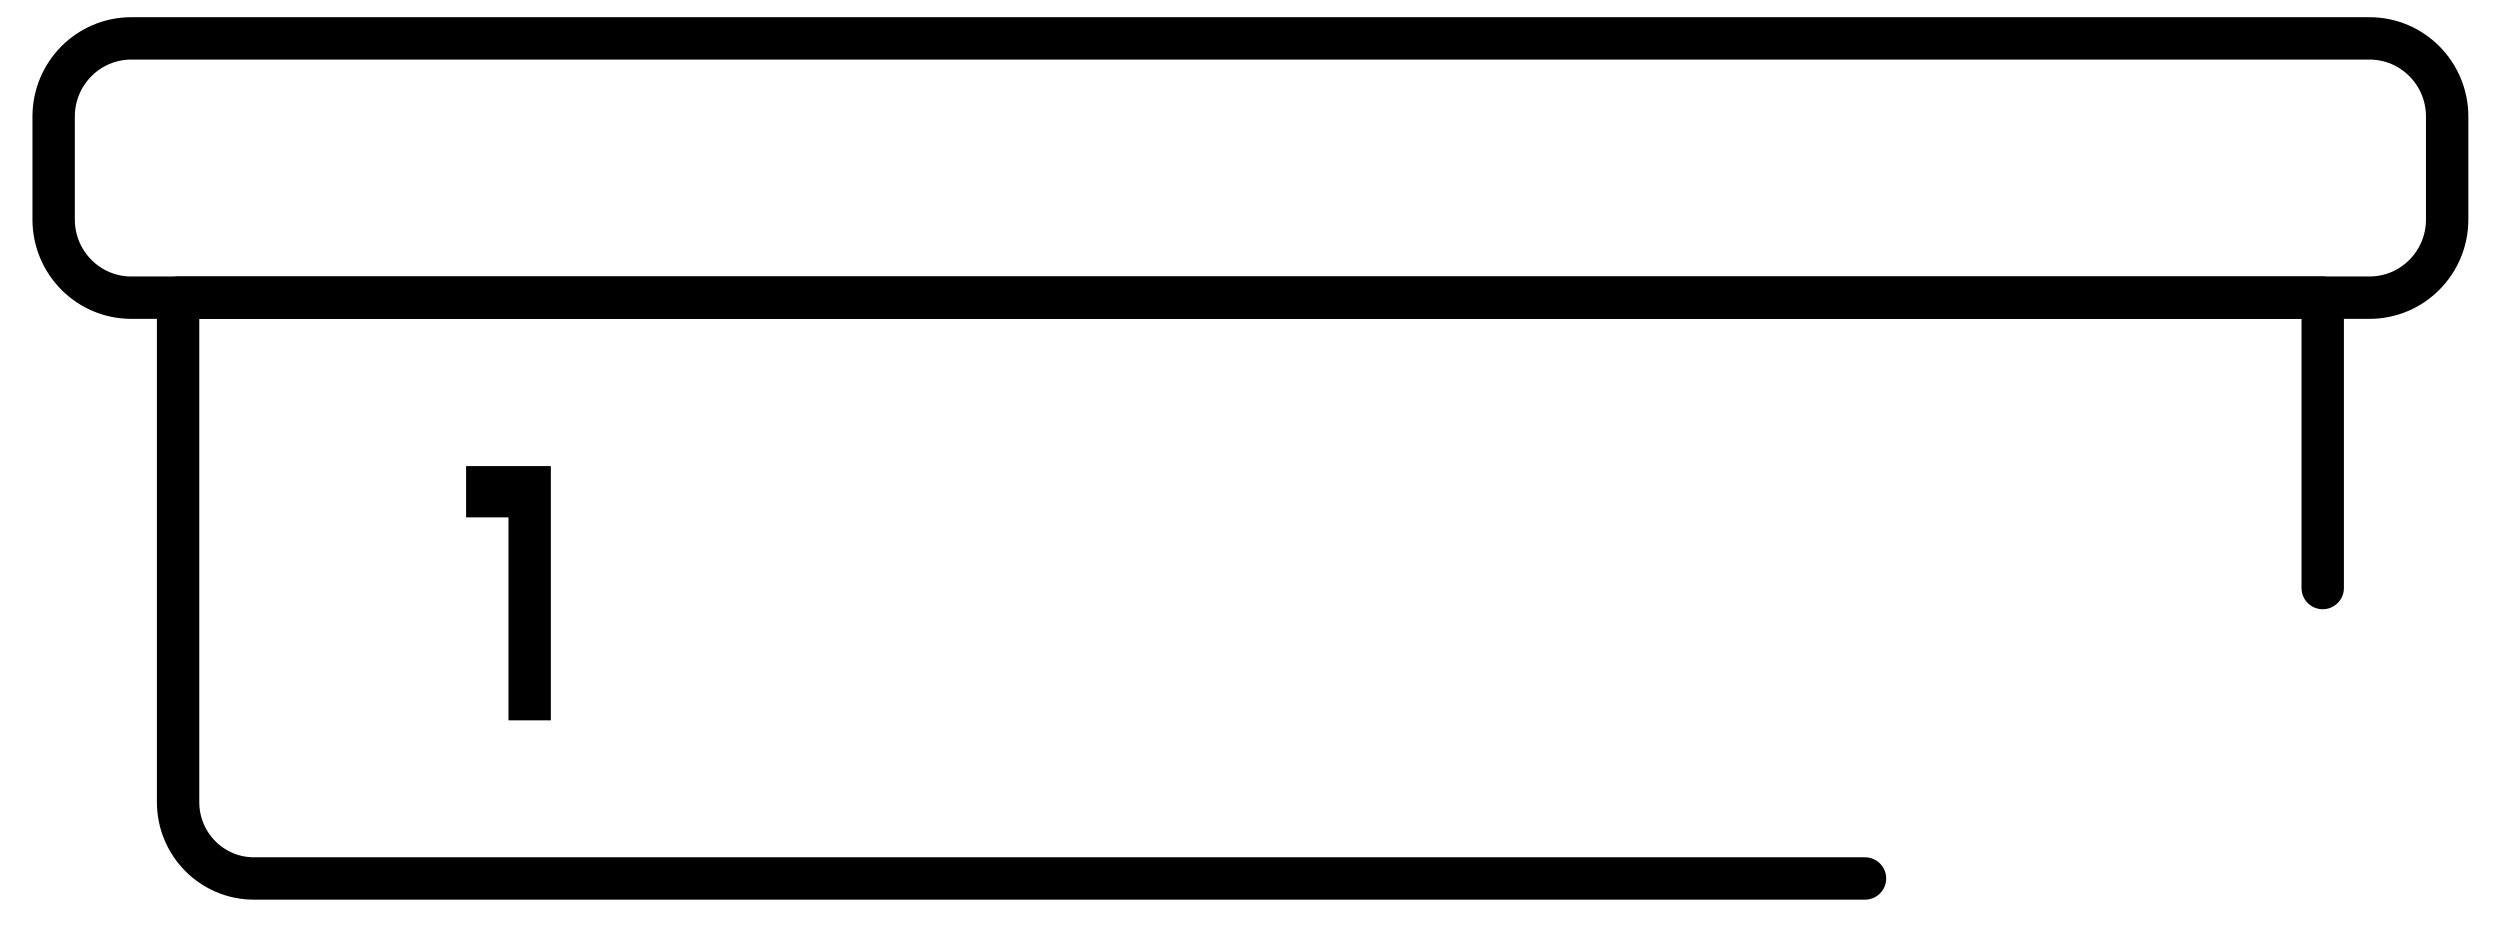
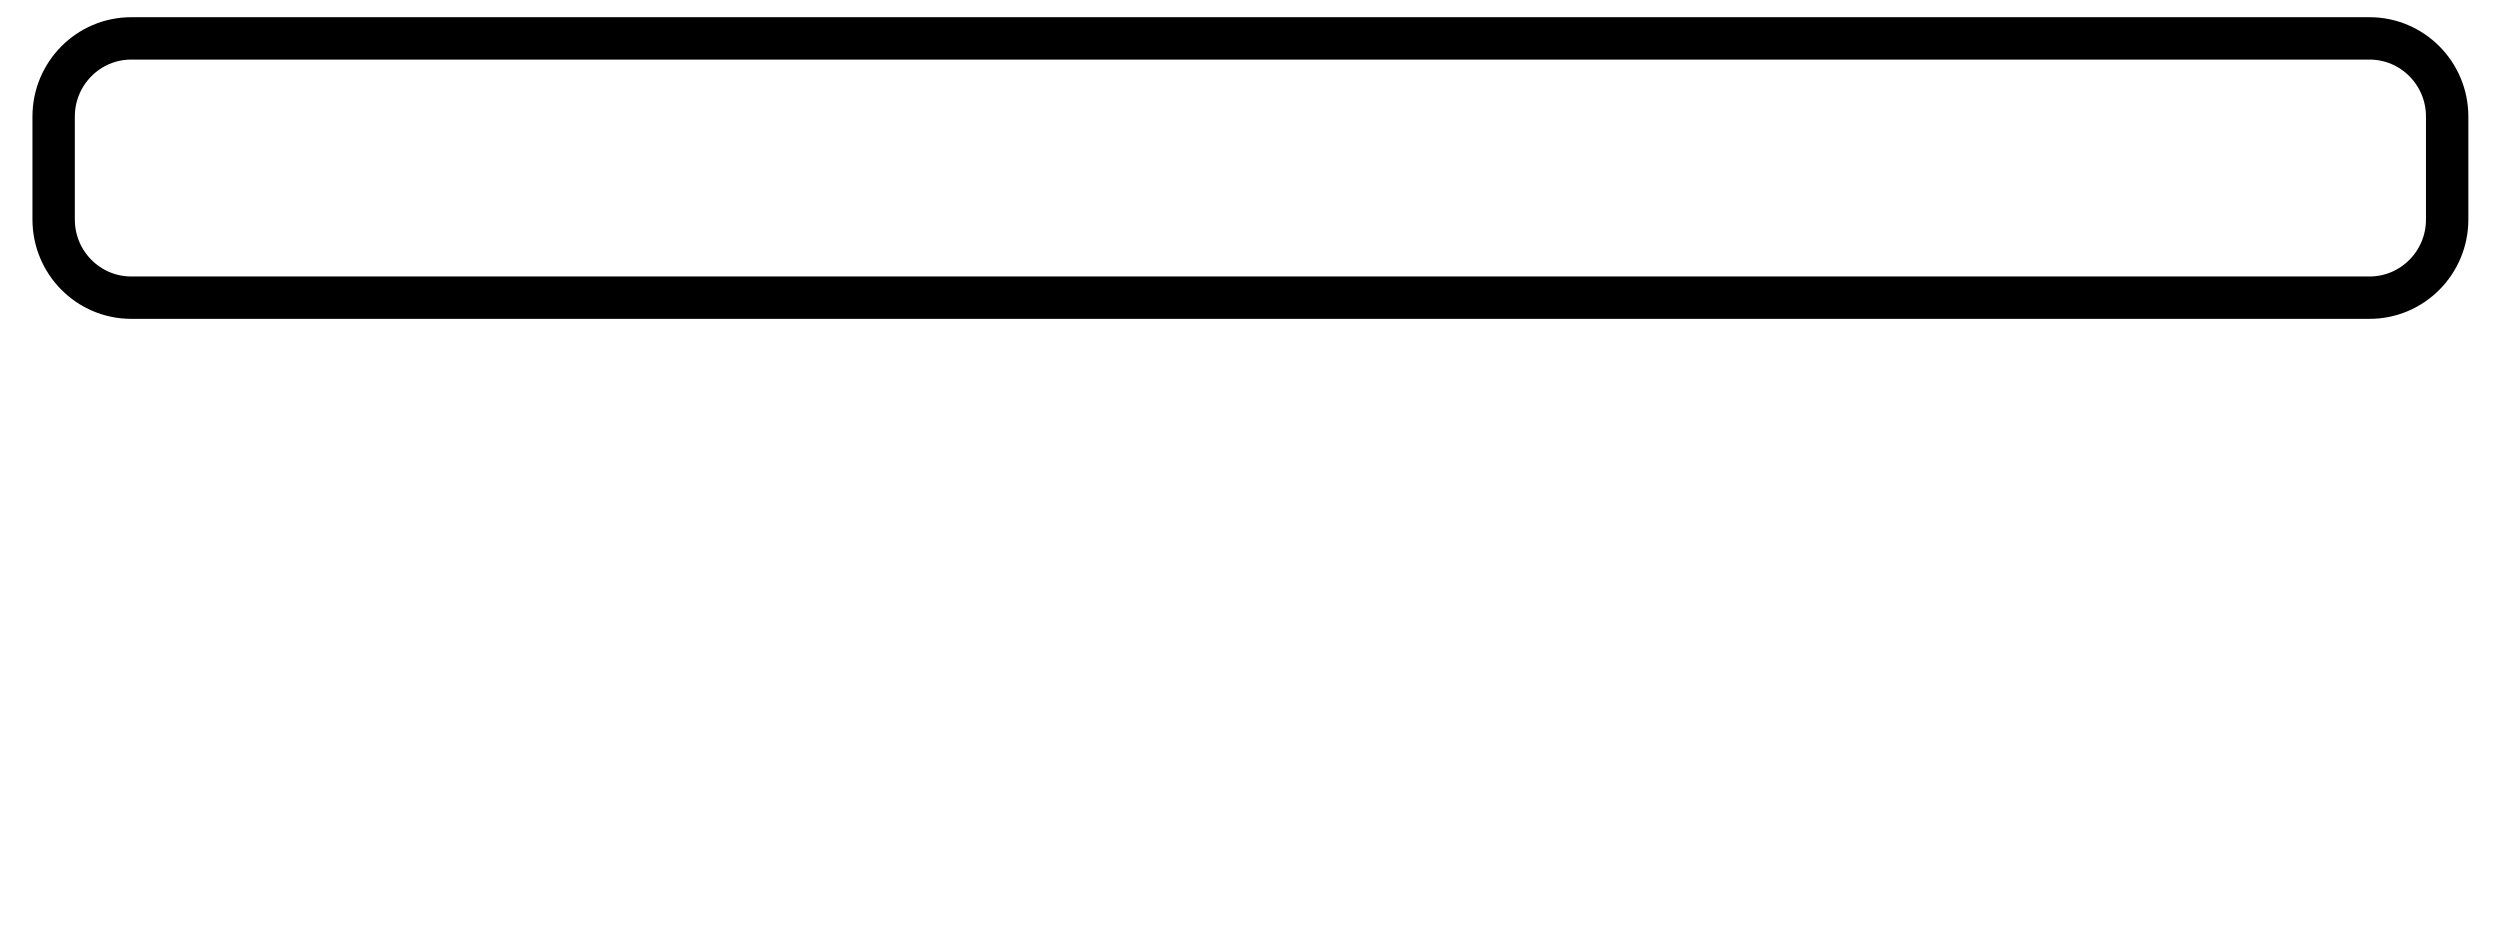
<svg xmlns="http://www.w3.org/2000/svg" width="59px" height="22px" viewBox="0 0 59 22" version="1.1">
  <defs />
  <g stroke="none" stroke-width="1" fill="none" fill-rule="evenodd">
    <g transform="translate(-330, -8104)">
      <g transform="translate(331, 8104)">
        <g stroke="#000000" stroke-linecap="round" stroke-linejoin="round">
          <g>
            <path d="M54.921,7.025 L2.098,7.025 C1.086,7.025 0.266,6.199 0.266,5.181 L0.266,2.75 C0.266,1.732 1.086,0.906 2.098,0.906 L54.921,0.906 C55.932,0.906 56.753,1.732 56.753,2.75 L56.753,5.181 C56.753,6.199 55.932,7.025 54.921,7.025 Z" />
-             <path d="M43.014,20.732 L4.992,20.732 C4.004,20.732 3.203,19.925 3.203,18.93 L3.203,7.025 L53.816,7.025 L53.816,13.878" />
          </g>
        </g>
-         <polygon fill="#000000" points="10 12.21 10 11 12 11 12 17 11 17 11 12.21" />
      </g>
    </g>
  </g>
</svg>